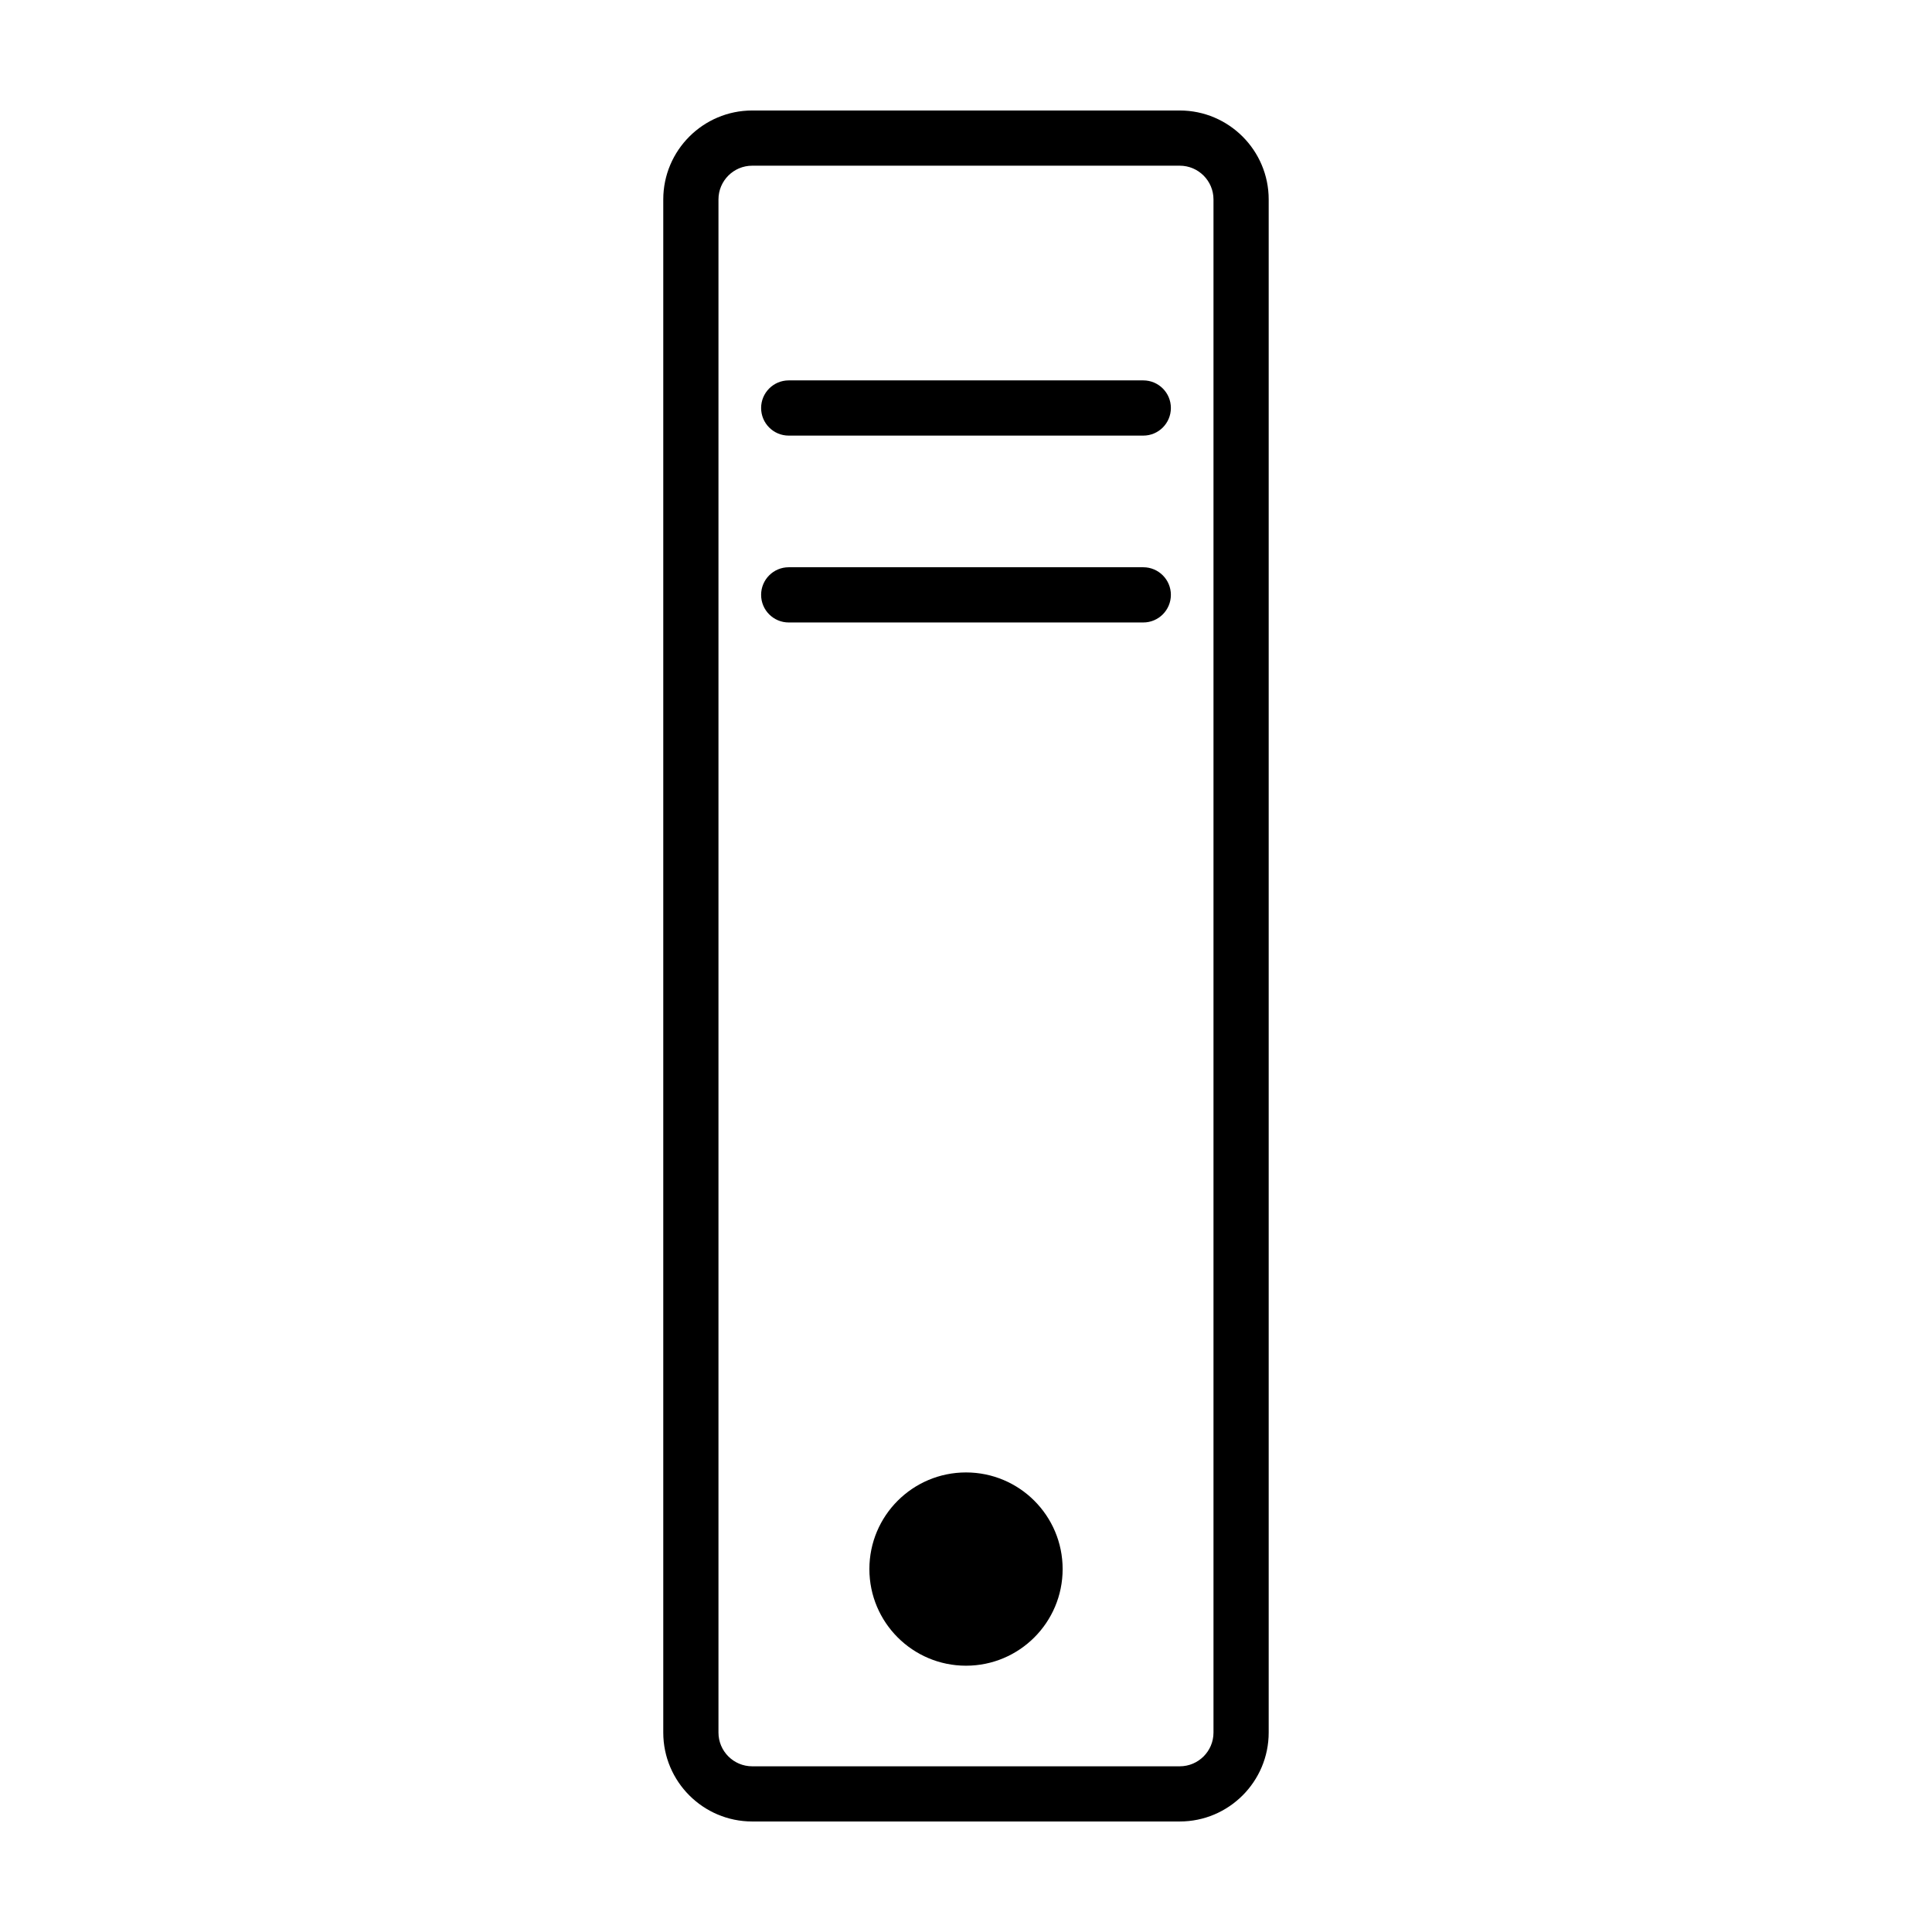
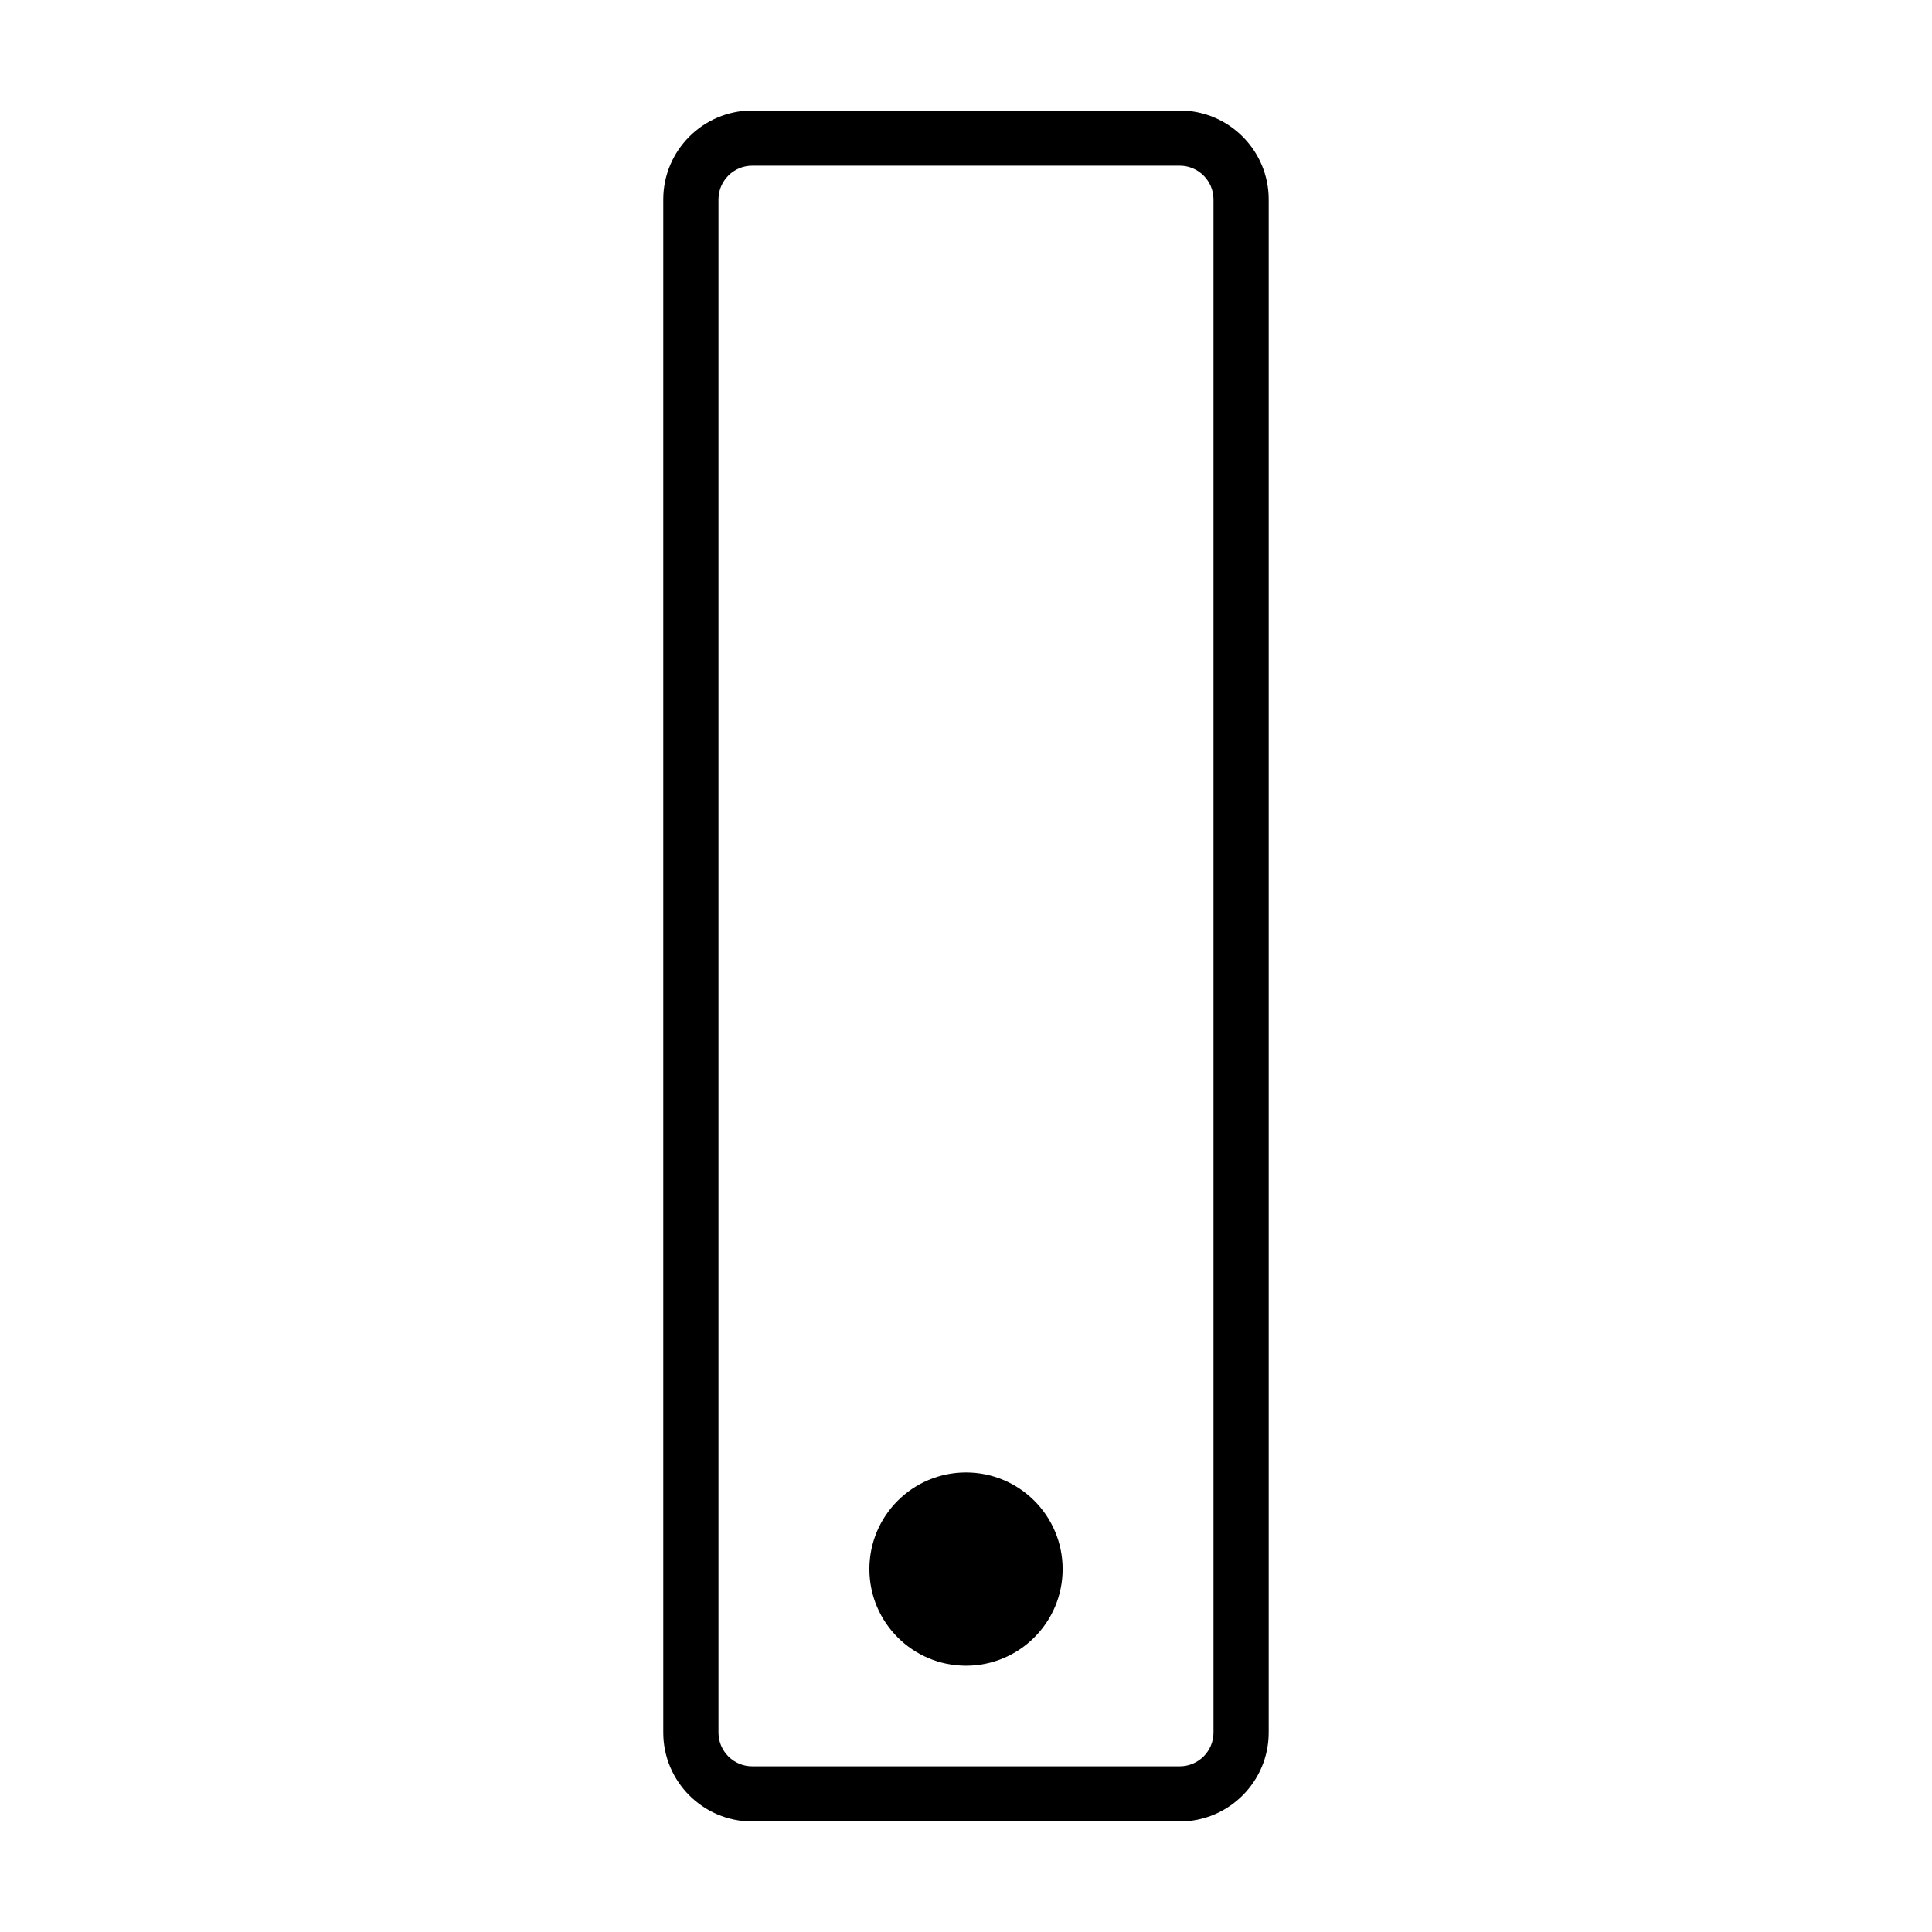
<svg xmlns="http://www.w3.org/2000/svg" fill="#000000" width="800px" height="800px" version="1.1" viewBox="144 144 512 512">
  <g>
    <path d="m456.65 626.71h-113.31c-12.992 0-23.566-10.57-23.566-23.562v-406.3c0.004-12.992 10.574-23.566 23.566-23.566h113.31c12.992 0 23.566 10.574 23.566 23.566v406.3c-0.004 12.996-10.574 23.562-23.566 23.562zm-113.31-438.8c-4.934 0-8.938 4.012-8.938 8.941v406.3c0 4.926 4.012 8.938 8.938 8.938h113.31c4.934 0 8.938-4.012 8.938-8.938v-406.3c0-4.934-4.012-8.941-8.938-8.941z" />
-     <path d="m446.98 259.44h-93.961c-4.039 0-7.316-3.273-7.316-7.316 0-4.035 3.273-7.316 7.316-7.316h93.961c4.039 0 7.316 3.273 7.316 7.316-0.004 4.039-3.277 7.316-7.316 7.316z" />
-     <path d="m446.98 308.96h-93.961c-4.039 0-7.316-3.273-7.316-7.316 0-4.039 3.273-7.316 7.316-7.316h93.961c4.039 0 7.316 3.273 7.316 7.316-0.004 4.039-3.277 7.316-7.316 7.316z" />
    <path d="m425.61 559.82c0 14.145-11.465 25.609-25.605 25.609-14.145 0-25.609-11.465-25.609-25.609 0-14.145 11.465-25.609 25.609-25.609 14.141 0 25.605 11.465 25.605 25.609" />
  </g>
</svg>